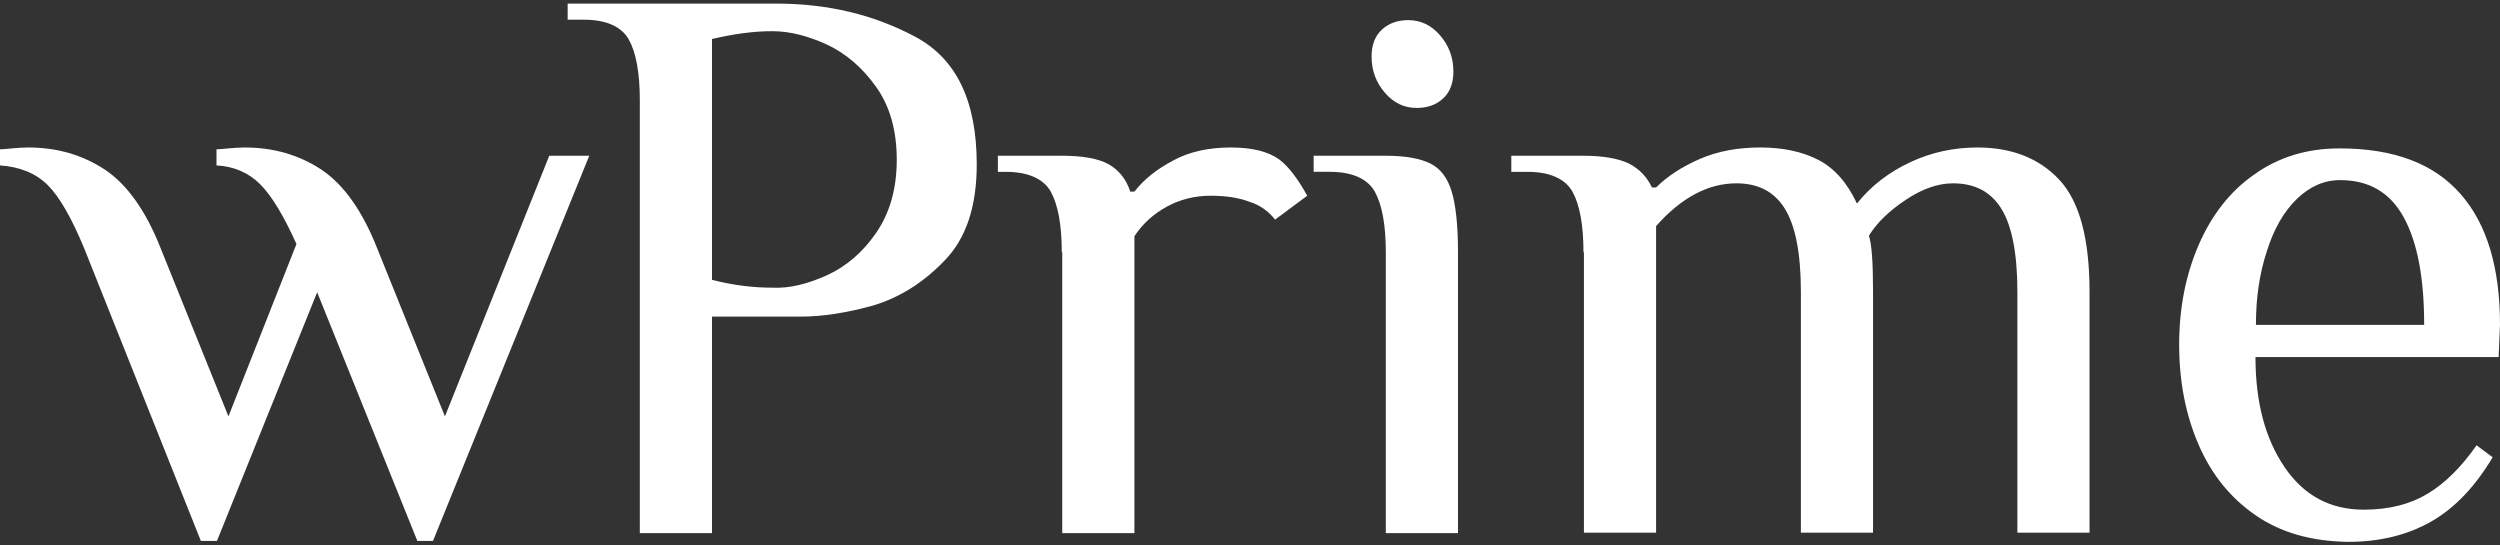
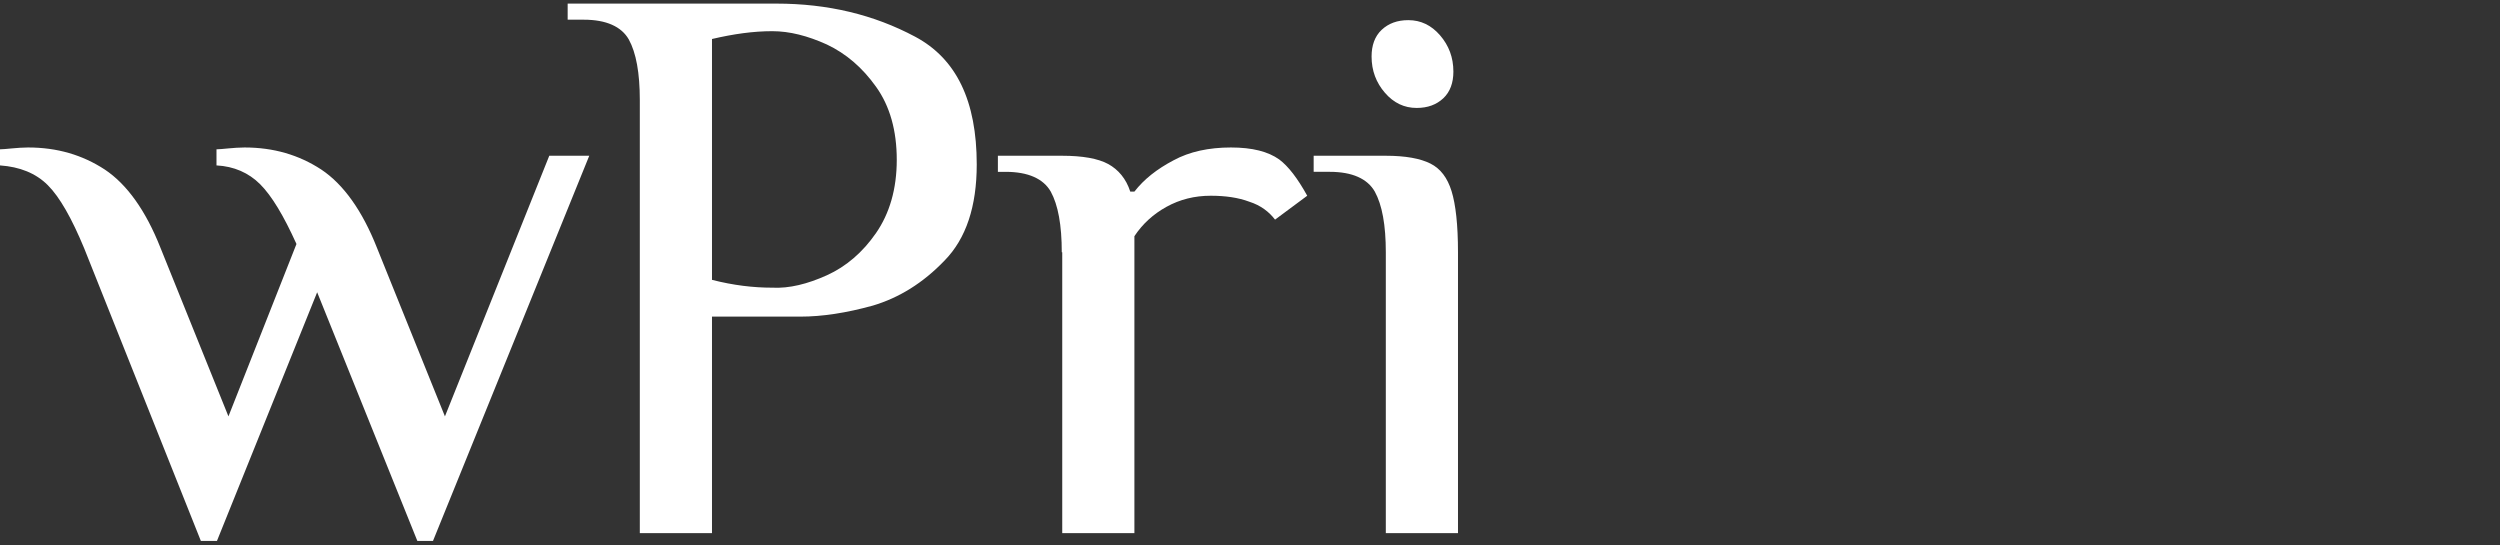
<svg xmlns="http://www.w3.org/2000/svg" width="220" height="48" viewBox="0 0 220 48" fill="none">
  <rect x="0" y="0" width="220" height="48" fill="#333333" stroke="none" />
  <path d="M7.402 21.836C6.31 19.207 5.258 17.346 4.207 16.295C3.155 15.243 1.739 14.677 0 14.556V13.14C0.243 13.14 0.607 13.099 1.052 13.059C1.537 13.018 1.982 12.978 2.467 12.978C5.016 12.978 7.24 13.625 9.222 14.92C11.164 16.214 12.822 18.52 14.117 21.796L20.103 36.641L26.089 21.472C24.957 18.964 23.905 17.225 22.894 16.214C21.883 15.203 20.588 14.636 19.051 14.556V13.14C19.294 13.14 19.658 13.099 20.103 13.059C20.588 13.018 21.033 12.978 21.519 12.978C24.067 12.978 26.292 13.625 28.274 14.92C30.215 16.214 31.873 18.52 33.168 21.796L39.154 36.641L48.336 13.706H51.855L38.103 47.602H36.727L27.91 25.719L19.092 47.602H17.676L7.402 21.836Z" fill="white" />
  <path d="M56.304 8.812C56.304 6.425 55.981 4.645 55.334 3.472C54.687 2.34 53.352 1.733 51.37 1.733H49.954V0.317H68.318C72.848 0.317 76.893 1.288 80.533 3.23C84.174 5.171 85.953 8.892 85.953 14.474C85.953 18.155 85.023 20.987 83.122 22.928C81.221 24.91 79.118 26.204 76.812 26.892C74.466 27.539 72.363 27.863 70.421 27.863H62.655V46.914H56.304V8.812ZM72.767 24.223C74.466 23.454 75.922 22.2 77.095 20.501C78.268 18.802 78.915 16.659 78.915 14.07C78.915 11.481 78.309 9.337 77.095 7.639C75.882 5.94 74.466 4.726 72.767 3.917C71.068 3.149 69.491 2.744 67.954 2.744C66.295 2.744 64.556 2.987 62.655 3.432V24.627C64.556 25.112 66.295 25.315 67.954 25.315C69.45 25.395 71.068 24.991 72.767 24.223Z" fill="white" />
  <path d="M93.436 22.2C93.436 19.814 93.113 18.034 92.466 16.861C91.818 15.729 90.484 15.122 88.502 15.122H87.814V13.706H93.477C95.257 13.706 96.632 13.949 97.522 14.434C98.412 14.92 99.099 15.729 99.463 16.861H99.827C100.677 15.769 101.809 14.879 103.265 14.111C104.681 13.342 106.38 12.978 108.321 12.978C110.222 12.978 111.598 13.342 112.569 14.03C113.377 14.636 114.186 15.688 115.036 17.225L112.204 19.328C111.679 18.641 110.951 18.075 109.939 17.751C108.969 17.387 107.836 17.225 106.542 17.225C105.126 17.225 103.832 17.549 102.659 18.196C101.486 18.843 100.555 19.692 99.827 20.785V46.914H93.477V22.2H93.436Z" fill="white" />
  <path d="M121.952 22.2C121.952 19.814 121.629 18.034 120.982 16.861C120.335 15.728 119 15.121 117.018 15.121H115.602V13.706H121.952C123.692 13.706 124.986 13.948 125.876 14.393C126.766 14.838 127.373 15.647 127.737 16.82C128.101 17.993 128.303 19.773 128.303 22.2V46.914H121.952V22.2ZM121.872 8.164C121.103 7.274 120.699 6.223 120.699 4.969C120.699 3.998 120.982 3.189 121.588 2.623C122.195 2.057 122.964 1.773 123.934 1.773C125.027 1.773 125.957 2.218 126.725 3.108C127.494 3.998 127.898 5.05 127.898 6.304C127.898 7.274 127.615 8.083 127.009 8.65C126.402 9.216 125.633 9.499 124.663 9.499C123.57 9.499 122.64 9.054 121.872 8.164Z" fill="white" />
-   <path d="M139.346 22.2C139.346 19.814 139.022 18.034 138.375 16.861C137.728 15.729 136.393 15.122 134.411 15.122H132.995V13.706H139.346C141.085 13.706 142.42 13.949 143.35 14.394C144.28 14.879 144.927 15.567 145.372 16.497H145.736C146.707 15.526 148.002 14.677 149.579 13.989C151.157 13.302 152.936 12.978 154.918 12.978C156.9 12.978 158.599 13.342 160.015 14.07C161.43 14.798 162.563 16.093 163.412 17.913C164.626 16.376 166.203 15.162 168.105 14.272C170.006 13.383 171.988 12.978 174.01 12.978C177.003 12.978 179.43 13.908 181.21 15.809C182.99 17.71 183.879 20.987 183.879 25.679V46.874H177.529V25.679C177.529 22.281 177.044 19.854 176.113 18.358C175.183 16.861 173.767 16.133 171.866 16.133C170.531 16.133 169.156 16.618 167.7 17.589C166.244 18.56 165.152 19.612 164.464 20.744C164.707 21.432 164.828 23.09 164.828 25.679V46.874H158.478V25.679C158.478 22.281 157.992 19.854 157.062 18.358C156.132 16.861 154.716 16.133 152.815 16.133C150.307 16.133 147.961 17.387 145.736 19.895V46.874H139.386V22.2H139.346Z" fill="white" />
-   <path d="M198.482 45.337C196.257 43.8 194.598 41.737 193.466 39.108C192.333 36.478 191.767 33.566 191.767 30.33C191.767 27.135 192.333 24.222 193.466 21.593C194.598 18.964 196.216 16.861 198.36 15.364C200.504 13.827 203.012 13.059 205.884 13.059C210.657 13.059 214.176 14.393 216.522 17.063C218.868 19.733 220 23.575 220 28.591L219.879 31.422H198.482C198.482 35.386 199.331 38.582 201.03 41.09C202.729 43.597 205.034 44.851 208.027 44.851C210.252 44.851 212.113 44.366 213.65 43.435C215.187 42.505 216.603 41.09 217.937 39.188L219.353 40.24C217.816 42.829 215.996 44.73 213.933 45.903C211.87 47.076 209.443 47.683 206.652 47.683C203.416 47.642 200.706 46.874 198.482 45.337ZM213.326 28.55C213.326 24.425 212.719 21.27 211.506 19.085C210.293 16.901 208.432 15.85 205.924 15.85C204.508 15.85 203.255 16.416 202.122 17.508C200.989 18.6 200.1 20.137 199.493 22.079C198.846 24.02 198.522 26.164 198.522 28.591H213.326V28.55Z" fill="white" />
</svg>